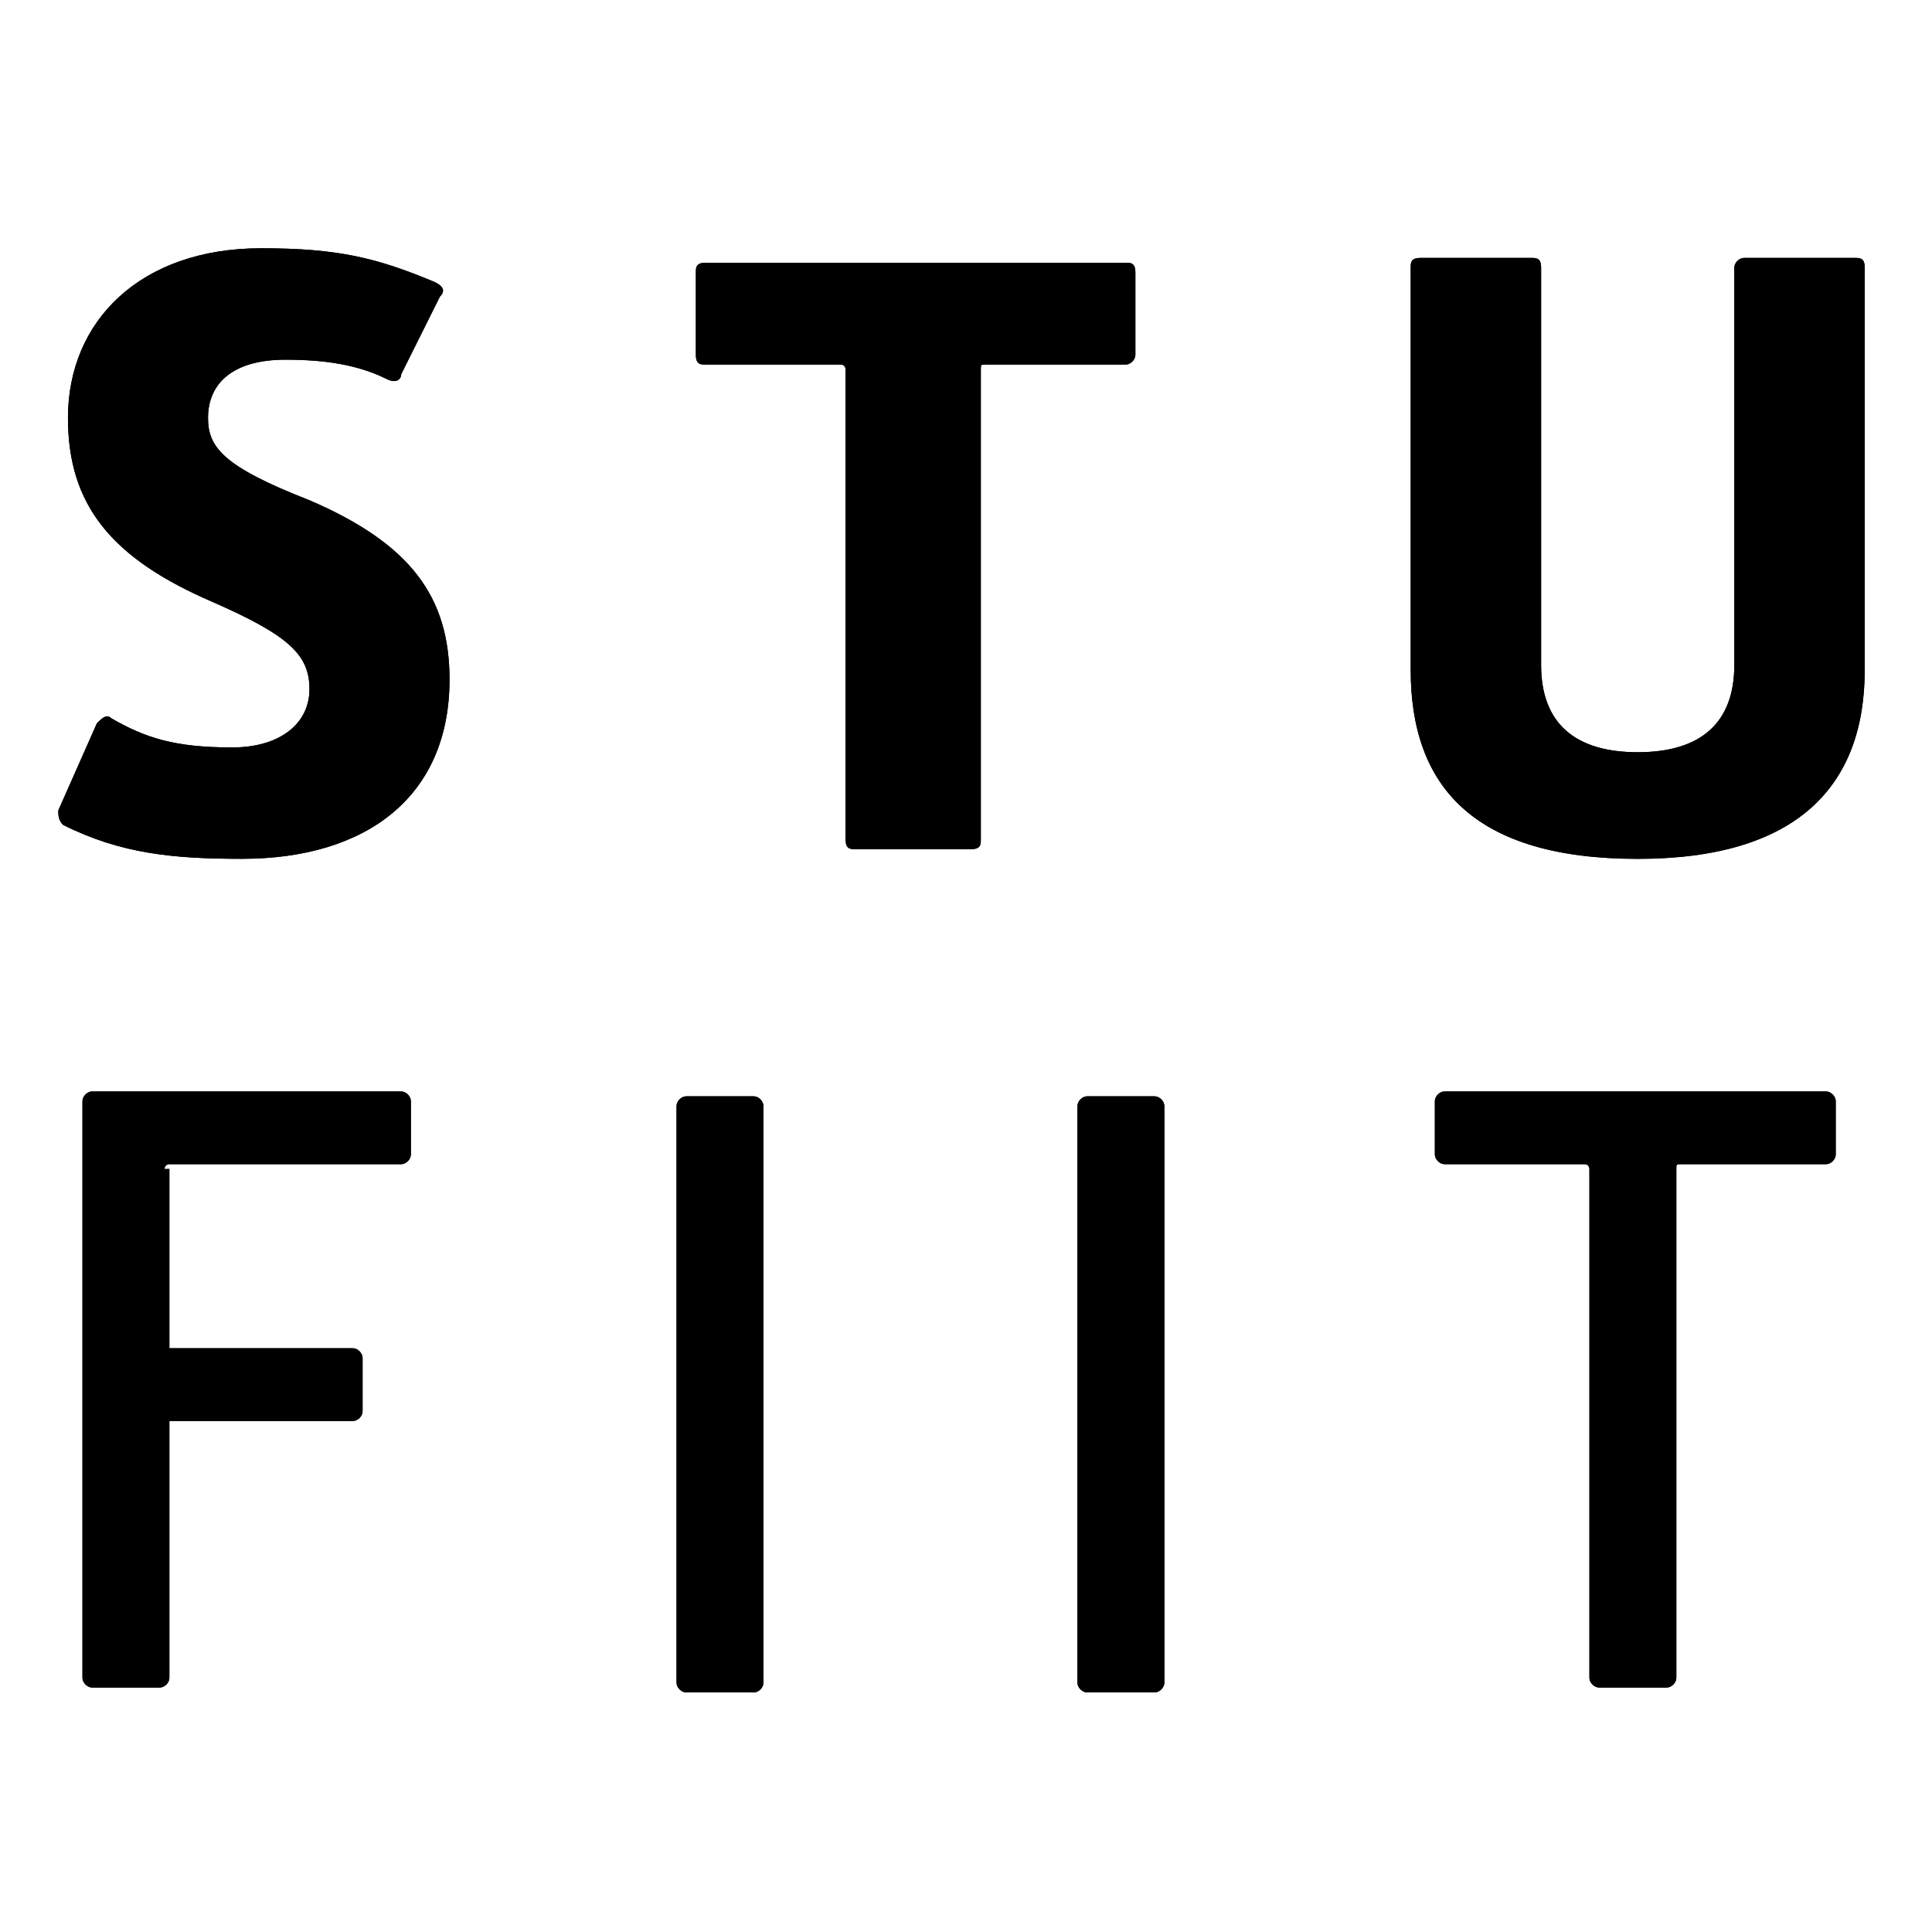
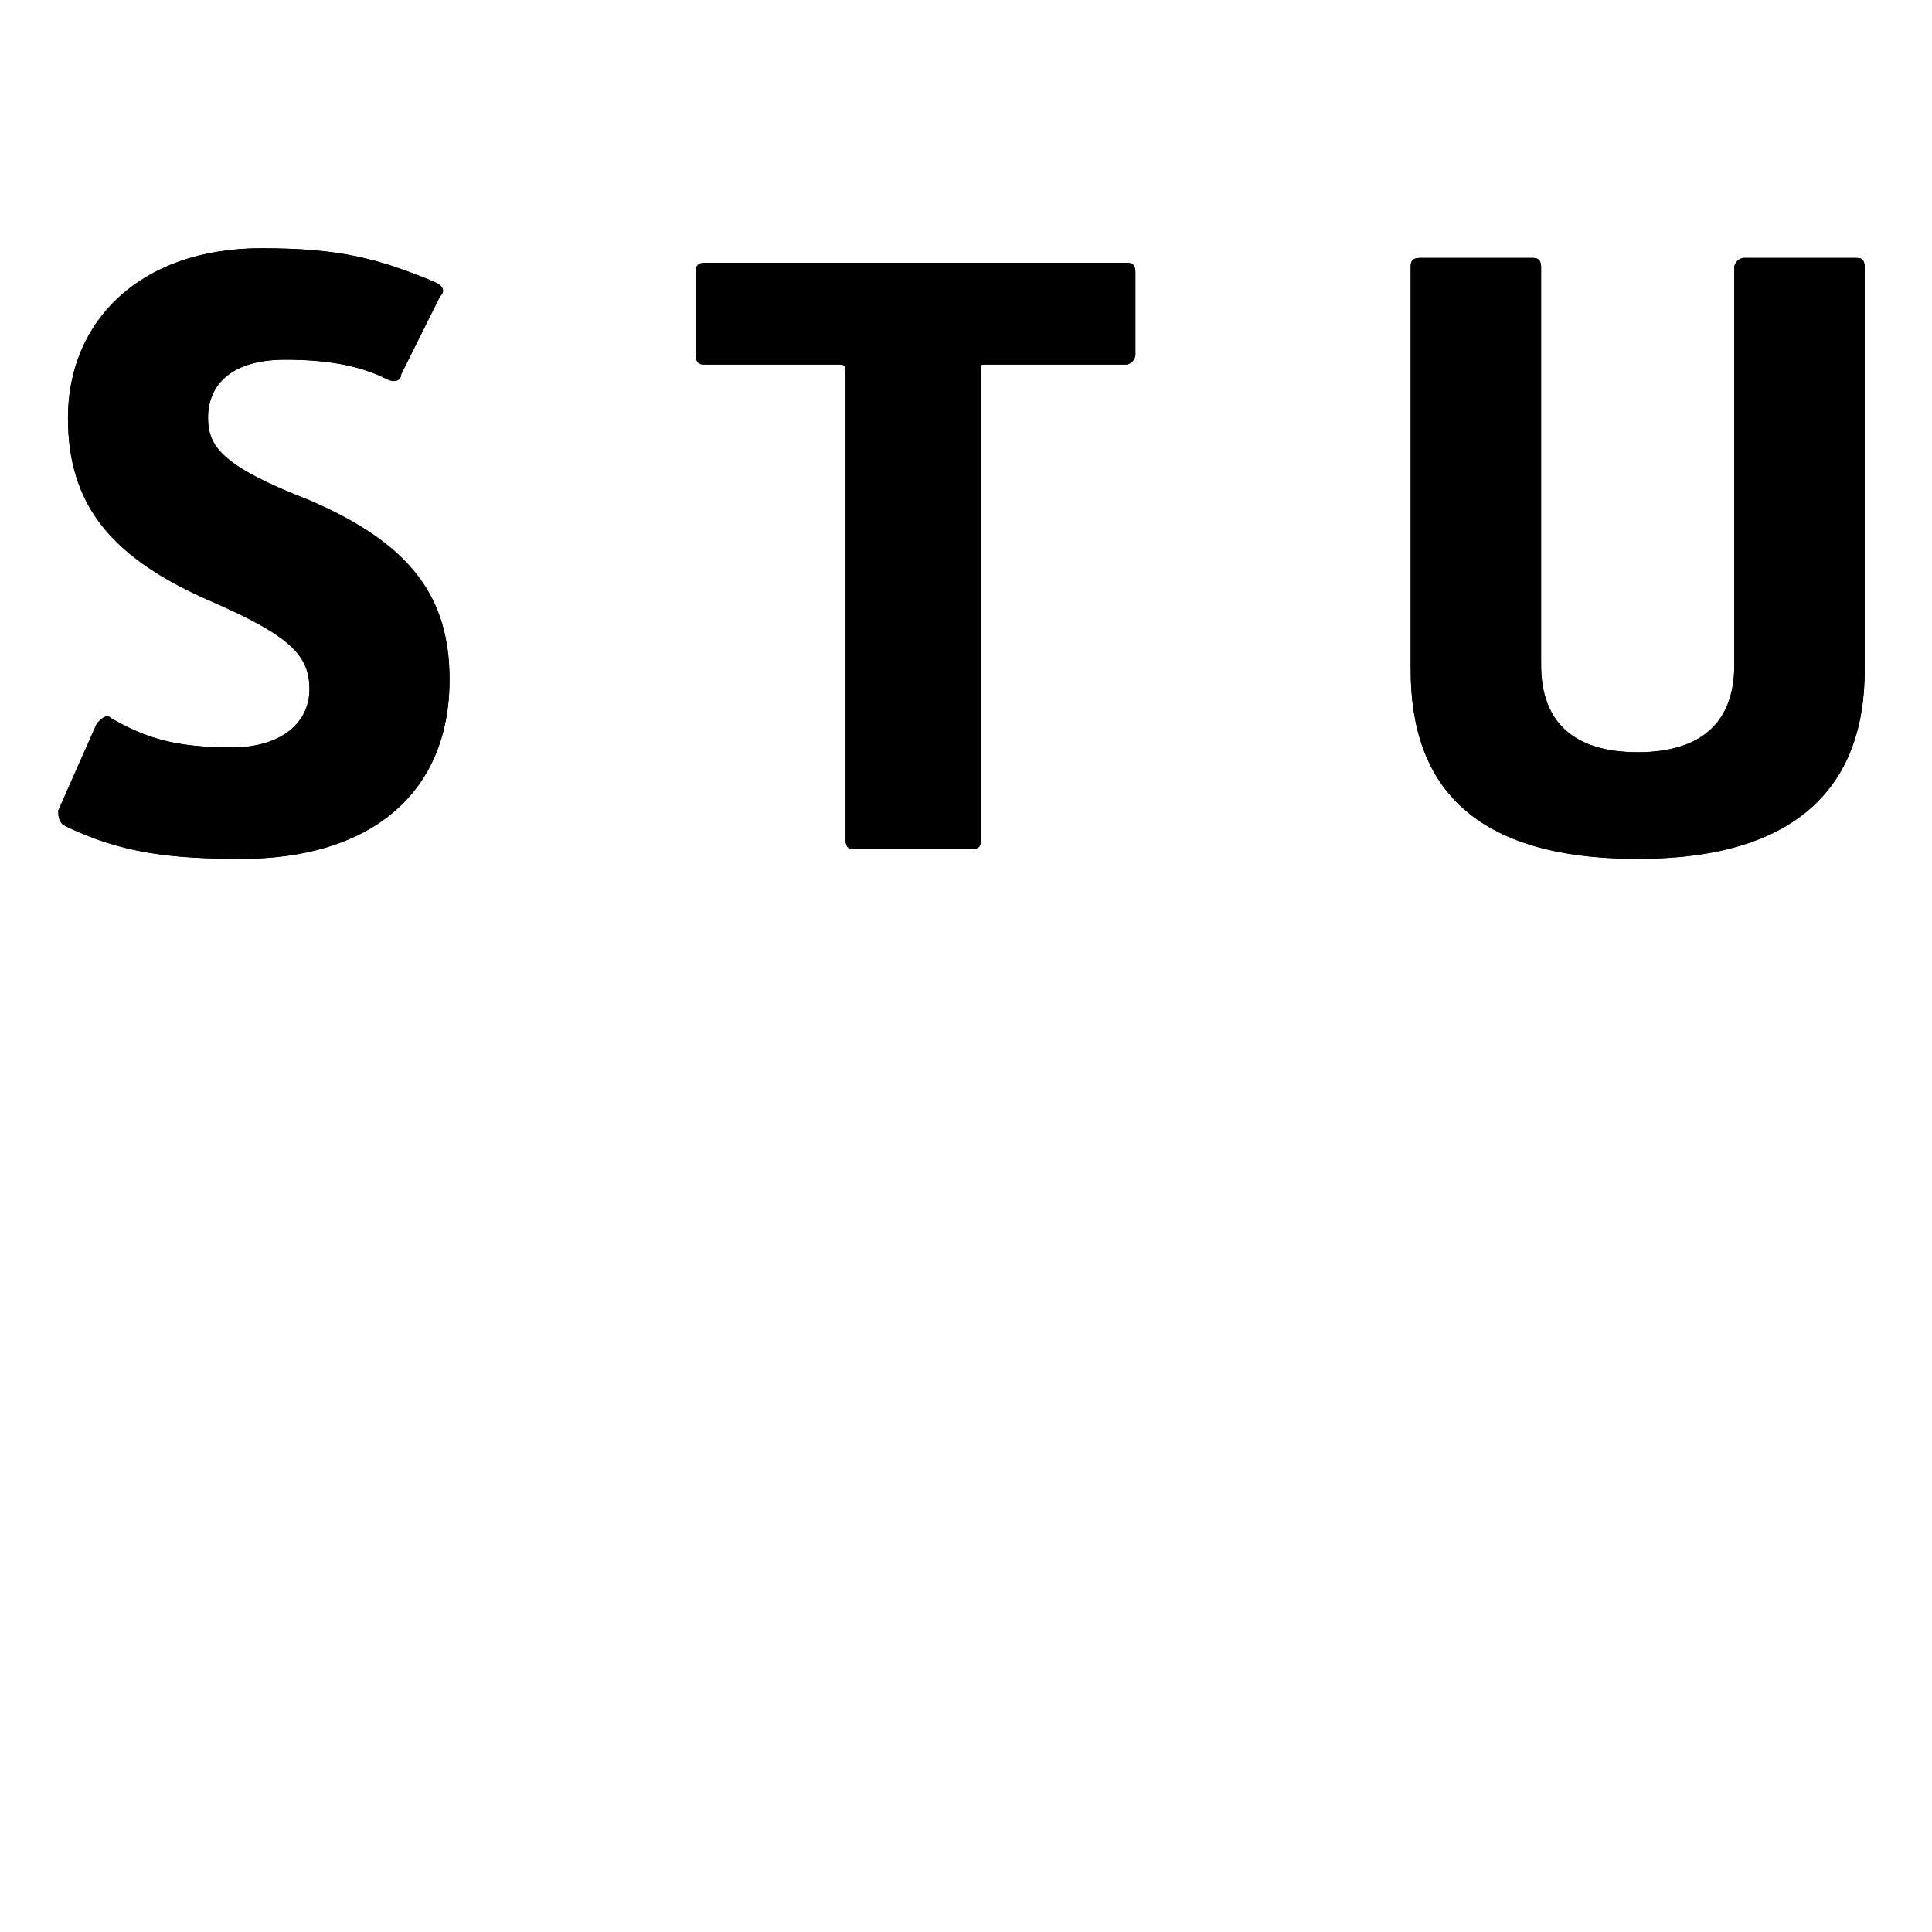
<svg xmlns="http://www.w3.org/2000/svg" xmlns:ns1="http://sodipodi.sourceforge.net/DTD/sodipodi-0.dtd" xmlns:ns2="http://www.inkscape.org/namespaces/inkscape" width="40" height="40" viewBox="0 0 40 40" fill="none" version="1.1" id="svg2" ns1:docname="fiit.svg" ns2:version="1.3.2 (091e20e, 2023-11-25, custom)">
  <defs id="defs2" />
  <ns1:namedview id="namedview2" pagecolor="#ffffff" bordercolor="#000000" borderopacity="0.25" ns2:showpageshadow="2" ns2:pageopacity="0.0" ns2:pagecheckerboard="0" ns2:deskcolor="#d1d1d1" showgrid="false" ns2:zoom="8.5862966" ns2:cx="39.423283" ns2:cy="21.487727" ns2:window-width="1920" ns2:window-height="1111" ns2:window-x="-9" ns2:window-y="-9" ns2:window-maximized="1" ns2:current-layer="svg2" />
-   <path d="m 34.507,34.939 c 0.1,0 0.2,-0.1 0.2,-0.201 v -10.535 c 0,-0.1 0,-0.1 0.1,-0.1 h 3 c 0.1,0 0.2,-0.1 0.2,-0.201 v -1.104 c 0,-0.1 -0.1,-0.201 -0.2,-0.201 h -7.9 c -0.1,0 -0.2,0.1 -0.2,0.201 v 1.104 c 0,0.1 0.1,0.201 0.2,0.201 h 2.9 c 0.1,0 0.1,0.1 0.1,0.1 v 10.535 c 0,0.1 0.1,0.201 0.2,0.201 z m -12,-12.241 c -0.1,0 -0.2,0.1 -0.2,0.201 v 11.94 c 0,0.1 0.1,0.201 0.2,0.201 h 1.4 c 0.1,0 0.2,-0.1 0.2,-0.201 v -11.94 c 0,-0.1 -0.1,-0.201 -0.2,-0.201 z m -8.3,0 c -0.1,0 -0.2,0.1 -0.2,0.201 v 11.94 c 0,0.1 0.1,0.201 0.2,0.201 h 1.4 c 0.1,0 0.2,-0.1 0.2,-0.201 v -11.94 c 0,-0.1 -0.1,-0.201 -0.2,-0.201 z m -10.8,1.505 c 0,-0.1 0.1,-0.1 0.1,-0.1 h 4.8 c 0.1,0 0.2,-0.1 0.2,-0.201 v -1.104 c 0,-0.1 -0.1,-0.201 -0.2,-0.201 h -6.4 c -0.1,0 -0.2,0.1 -0.2,0.201 v 11.94 c 0,0.1 0.1,0.201 0.2,0.201 h 1.4 c 0.1,0 0.2,-0.1 0.2,-0.201 v -5.318 h 3.8 c 0.1,0 0.2,-0.1 0.2,-0.201 v -1.104 c 0,-0.1 -0.1,-0.201 -0.2,-0.201 h -3.8 v -3.712 z" fill="#000000" id="path1" />
  <path d="m 38.607,5.541 c 0,-0.201 -0.1,-0.201 -0.2,-0.201 h -2.3 c -0.1,0 -0.2,0.1 -0.2,0.201 v 8.227 c 0,1.204 -0.7,1.806 -2,1.806 -1.3,0 -2,-0.602 -2,-1.806 V 5.541 c 0,-0.201 -0.1,-0.201 -0.2,-0.201 h -2.3 c -0.2,0 -0.2,0.1 -0.2,0.201 v 8.328 c 0,2.408 1.3,3.913 4.7,3.913 3.3,0 4.7,-1.505 4.7,-3.913 z m -18.5,12.04 c 0.2,0 0.2,-0.1 0.2,-0.201 V 7.648 c 0,-0.1 0,-0.1 0.1,-0.1 h 2.9 c 0.1,0 0.2,-0.1 0.2,-0.201 v -1.706 c 0,-0.201 -0.1,-0.201 -0.2,-0.201 h -8.7 c -0.2,0 -0.2,0.1 -0.2,0.201 v 1.706 c 0,0.201 0.1,0.201 0.2,0.201 h 2.8 c 0.1,0 0.1,0.1 0.1,0.1 v 9.732 c 0,0.201 0.1,0.201 0.2,0.201 z m -18.8,-0.502 c 1.2,0.602 2.3,0.702 3.7,0.702 2.6,0 4.3,-1.304 4.3,-3.712 0,-1.706 -0.8,-2.809 -2.9,-3.712 -1.8,-0.702 -2.1,-1.104 -2.1,-1.706 0,-0.702 0.5,-1.204 1.6,-1.204 0.8,0 1.5,0.1 2.1,0.401 0.2,0.1 0.3,2e-5 0.3,-0.1 l 0.8,-1.605 c 0.1,-0.1 0.1,-0.201 -0.1,-0.301 -1.2,-0.502 -2,-0.702 -3.6,-0.702 -2.5,0 -4,1.505 -4,3.512 0,1.806 0.9,2.91 3,3.813 1.6,0.702 2,1.104 2,1.806 0,0.702 -0.6,1.204 -1.6,1.204 -1.2,0 -1.8,-0.201 -2.5,-0.602 -0.1,-0.1 -0.2,0 -0.3,0.1 l -0.8,1.806 c 0,0.1 0,0.201 0.1,0.301 z" fill="#000000" id="path2" />
-   <path d="m 34.507,34.939 c 0.1,0 0.2,-0.1 0.2,-0.201 v -10.535 c 0,-0.1 0,-0.1 0.1,-0.1 h 3 c 0.1,0 0.2,-0.1 0.2,-0.201 v -1.104 c 0,-0.1 -0.1,-0.201 -0.2,-0.201 h -7.9 c -0.1,0 -0.2,0.1 -0.2,0.201 v 1.104 c 0,0.1 0.1,0.201 0.2,0.201 h 2.9 c 0.1,0 0.1,0.1 0.1,0.1 v 10.535 c 0,0.1 0.1,0.201 0.2,0.201 z m -12,-12.241 c -0.1,0 -0.2,0.1 -0.2,0.201 v 11.94 c 0,0.1 0.1,0.201 0.2,0.201 h 1.4 c 0.1,0 0.2,-0.1 0.2,-0.201 v -11.94 c 0,-0.1 -0.1,-0.201 -0.2,-0.201 z m -8.3,0 c -0.1,0 -0.2,0.1 -0.2,0.201 v 11.94 c 0,0.1 0.1,0.201 0.2,0.201 h 1.4 c 0.1,0 0.2,-0.1 0.2,-0.201 v -11.94 c 0,-0.1 -0.1,-0.201 -0.2,-0.201 z m -10.8,1.505 c 0,-0.1 0.1,-0.1 0.1,-0.1 h 4.8 c 0.1,0 0.2,-0.1 0.2,-0.201 v -1.104 c 0,-0.1 -0.1,-0.201 -0.2,-0.201 h -6.4 c -0.1,0 -0.2,0.1 -0.2,0.201 v 11.94 c 0,0.1 0.1,0.201 0.2,0.201 h 1.4 c 0.1,0 0.2,-0.1 0.2,-0.201 v -5.318 h 3.8 c 0.1,0 0.2,-0.1 0.2,-0.201 v -1.104 c 0,-0.1 -0.1,-0.201 -0.2,-0.201 h -3.8 v -3.712 z" fill="#000000" id="path1-2" />
  <path d="m 38.607,5.541 c 0,-0.201 -0.1,-0.201 -0.2,-0.201 h -2.3 c -0.1,0 -0.2,0.1 -0.2,0.201 v 8.227 c 0,1.204 -0.7,1.806 -2,1.806 -1.3,0 -2,-0.602 -2,-1.806 V 5.541 c 0,-0.201 -0.1,-0.201 -0.2,-0.201 h -2.3 c -0.2,0 -0.2,0.1 -0.2,0.201 v 8.328 c 0,2.408 1.3,3.913 4.7,3.913 3.3,0 4.7,-1.505 4.7,-3.913 z m -18.5,12.04 c 0.2,0 0.2,-0.1 0.2,-0.201 V 7.648 c 0,-0.1 0,-0.1 0.1,-0.1 h 2.9 c 0.1,0 0.2,-0.1 0.2,-0.201 v -1.706 c 0,-0.201 -0.1,-0.201 -0.2,-0.201 h -8.7 c -0.2,0 -0.2,0.1 -0.2,0.201 v 1.706 c 0,0.201 0.1,0.201 0.2,0.201 h 2.8 c 0.1,0 0.1,0.1 0.1,0.1 v 9.732 c 0,0.201 0.1,0.201 0.2,0.201 z m -18.8,-0.502 c 1.2,0.602 2.3,0.702 3.7,0.702 2.6,0 4.3,-1.304 4.3,-3.712 0,-1.706 -0.8,-2.809 -2.9,-3.712 -1.8,-0.702 -2.1,-1.104 -2.1,-1.706 0,-0.702 0.5,-1.204 1.6,-1.204 0.8,0 1.5,0.1 2.1,0.401 0.2,0.1 0.3,2e-5 0.3,-0.1 l 0.8,-1.605 c 0.1,-0.1 0.1,-0.201 -0.1,-0.301 -1.2,-0.502 -2,-0.702 -3.6,-0.702 -2.5,0 -4,1.505 -4,3.512 0,1.806 0.9,2.91 3,3.813 1.6,0.702 2,1.104 2,1.806 0,0.702 -0.6,1.204 -1.6,1.204 -1.2,0 -1.8,-0.201 -2.5,-0.602 -0.1,-0.1 -0.2,0 -0.3,0.1 l -0.8,1.806 c 0,0.1 0,0.201 0.1,0.301 z" fill="#000000" id="path2-2" />
</svg>